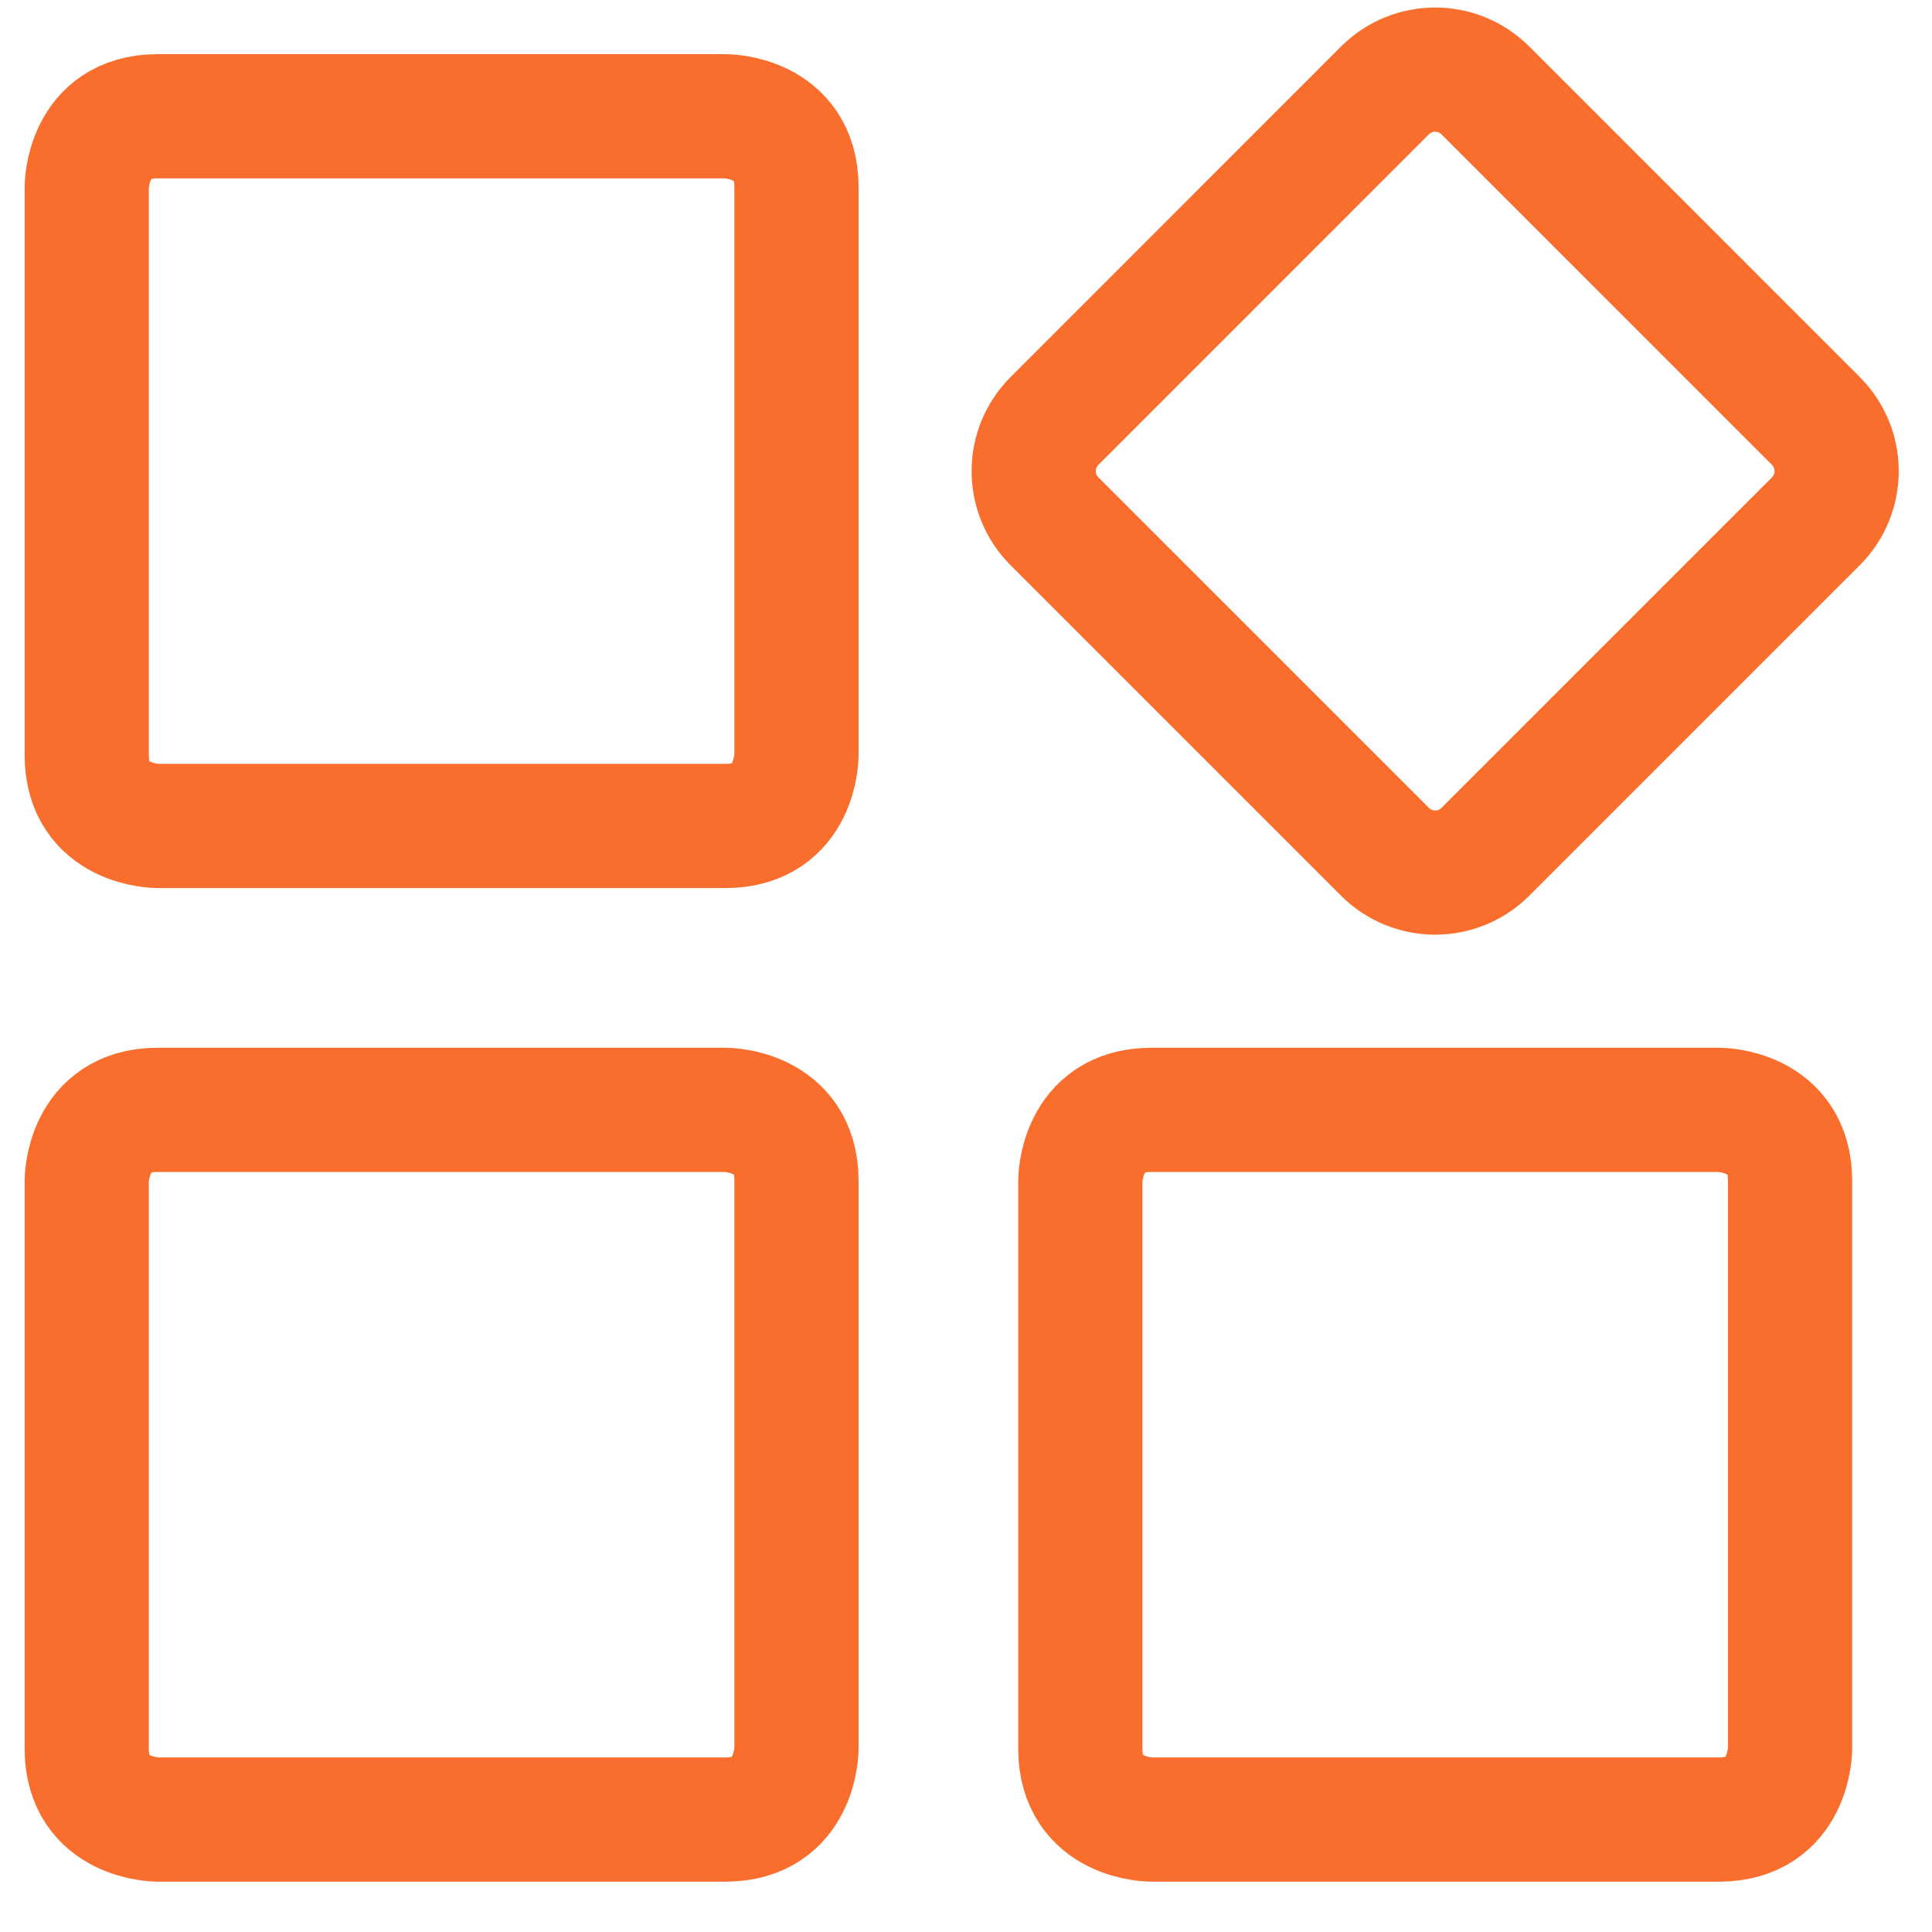
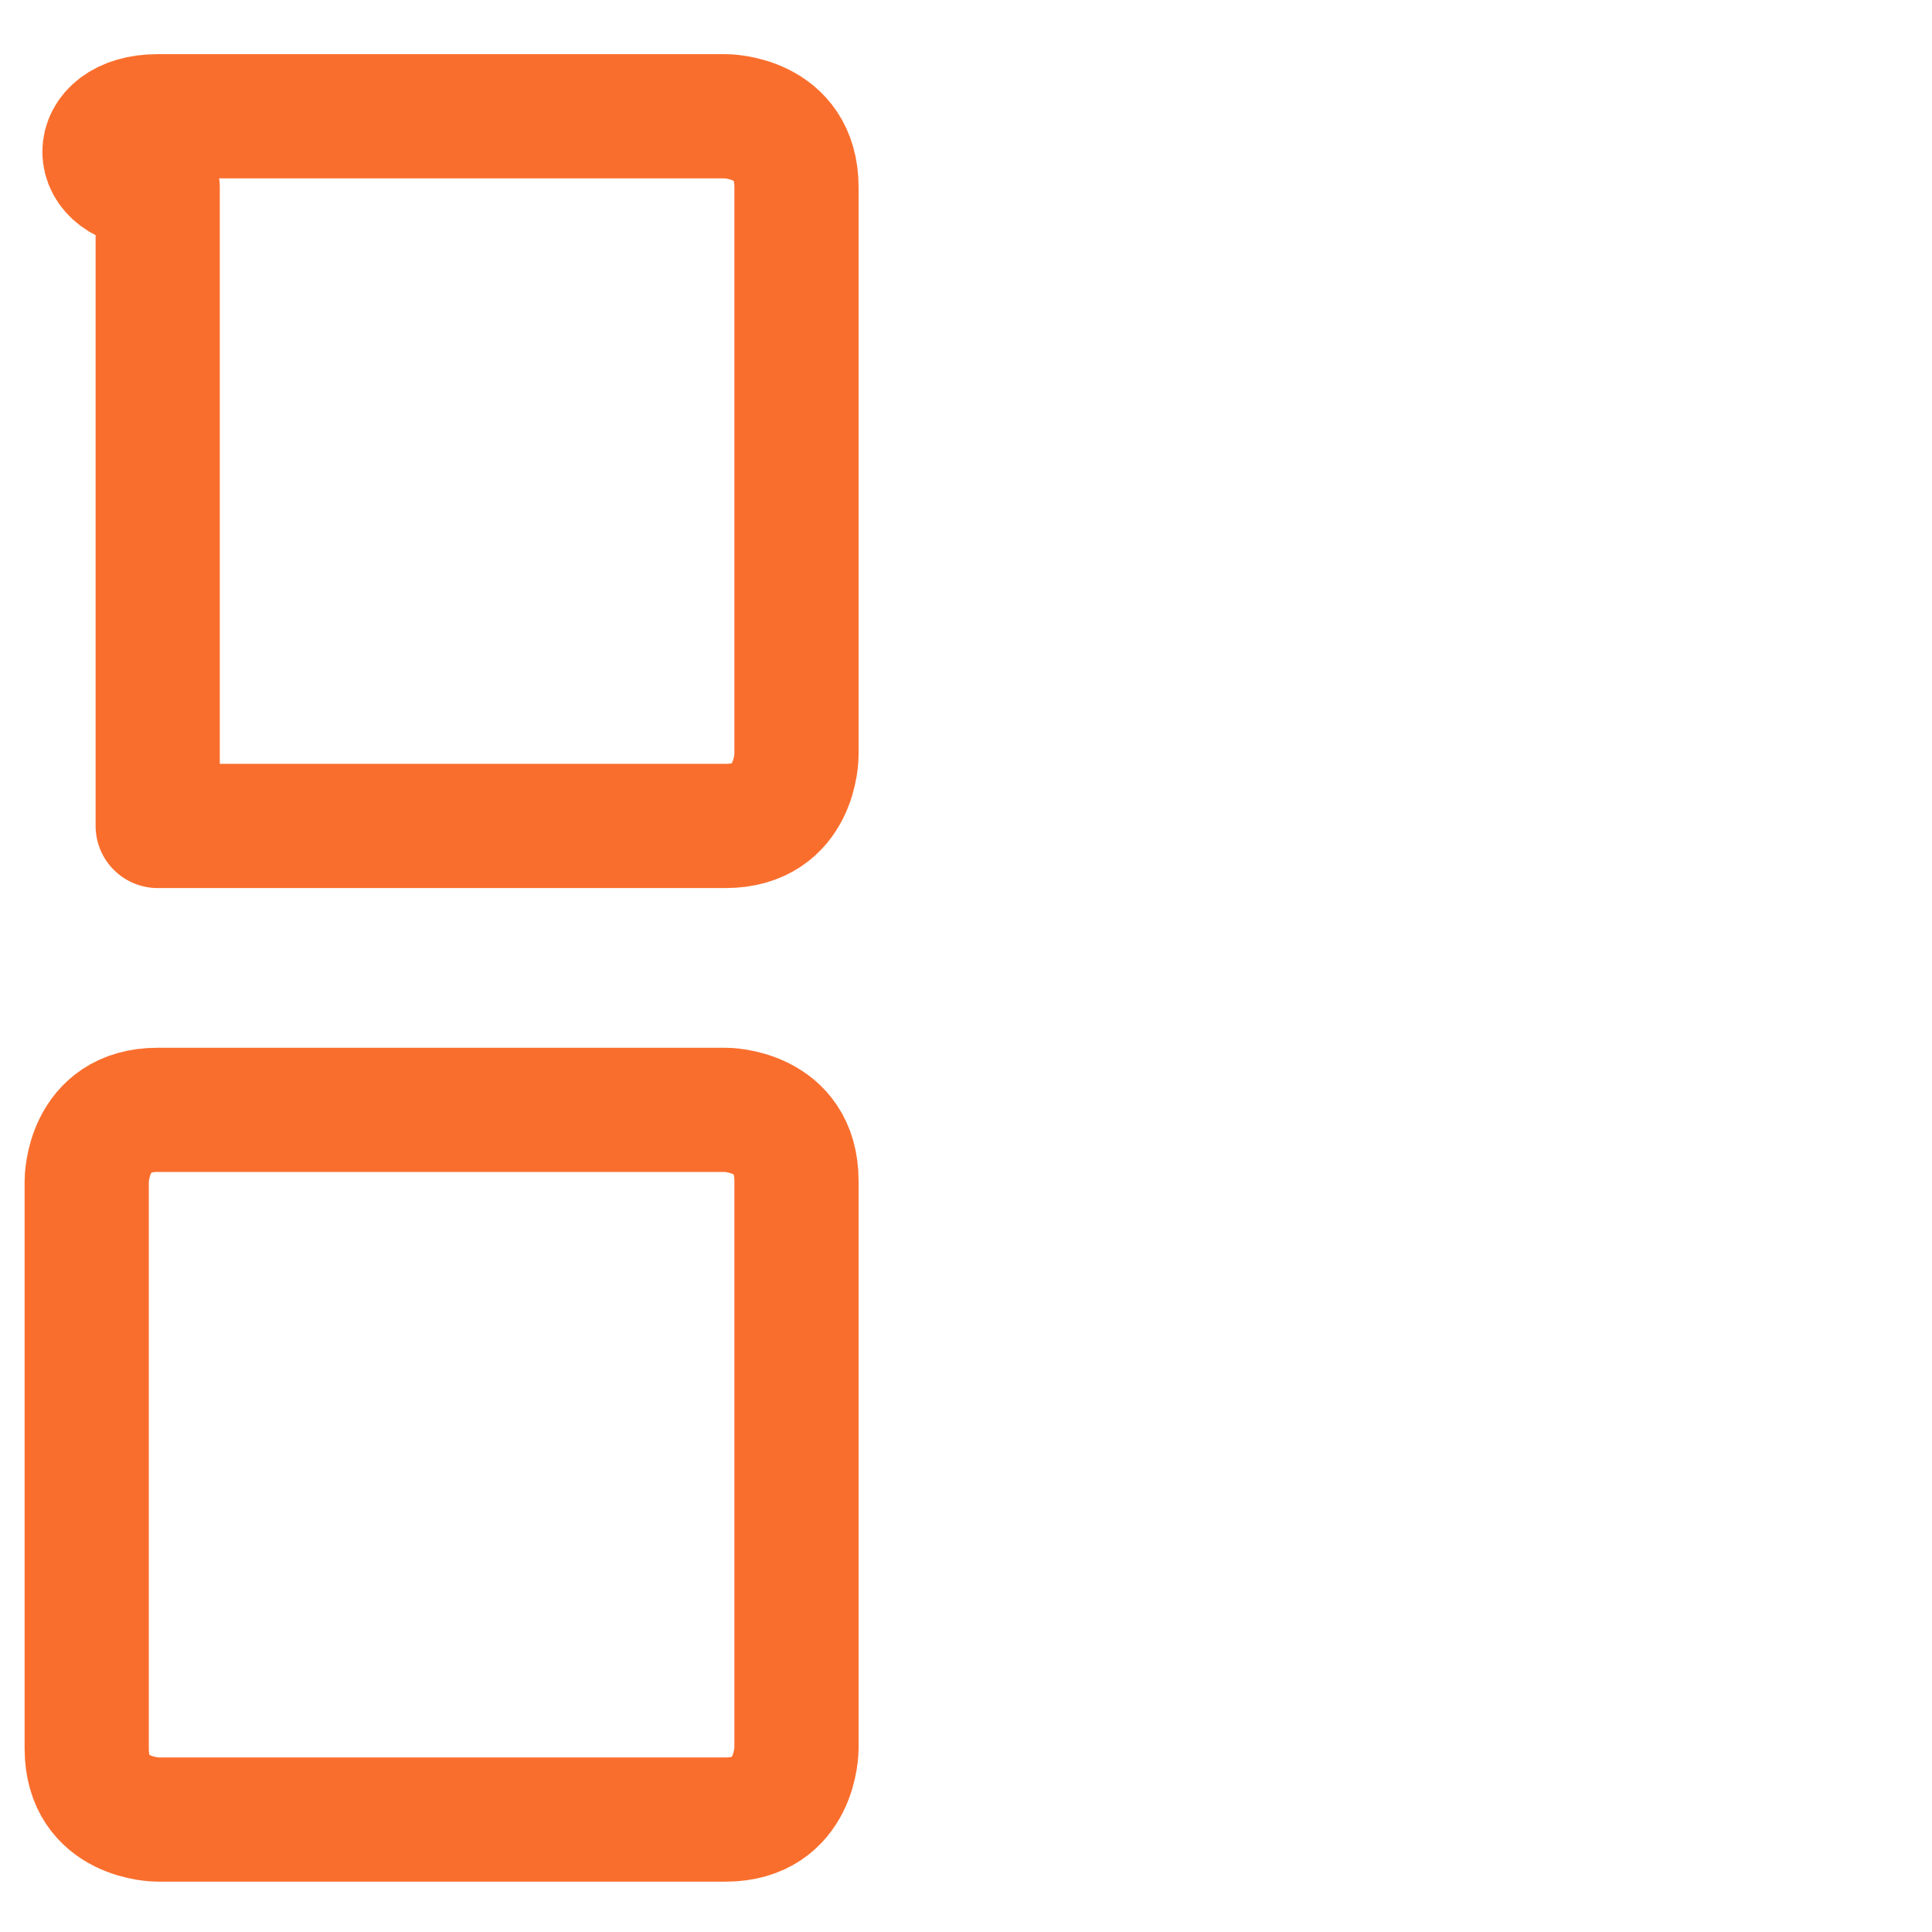
<svg xmlns="http://www.w3.org/2000/svg" width="35" height="35" viewBox="0 0 35 35" fill="none">
-   <path d="M2.857 2.106H13.143C13.143 2.106 14.429 2.106 14.429 3.392V13.678C14.429 13.678 14.429 14.963 13.143 14.963H2.857C2.857 14.963 1.571 14.963 1.571 13.678V3.392C1.571 3.392 1.571 2.106 2.857 2.106Z" stroke="#FA6E2D" stroke-width="2.25" stroke-linecap="round" stroke-linejoin="round" />
-   <path d="M19.103 9.444C18.601 8.942 18.601 8.128 19.103 7.626L25.09 1.638C25.593 1.136 26.407 1.136 26.909 1.638L32.896 7.626C33.398 8.128 33.398 8.942 32.896 9.444L26.909 15.431C26.407 15.933 25.593 15.933 25.09 15.431L19.103 9.444Z" stroke="#FA6E2D" stroke-width="2.25" stroke-linecap="round" stroke-linejoin="round" />
+   <path d="M2.857 2.106H13.143C13.143 2.106 14.429 2.106 14.429 3.392V13.678C14.429 13.678 14.429 14.963 13.143 14.963H2.857V3.392C1.571 3.392 1.571 2.106 2.857 2.106Z" stroke="#FA6E2D" stroke-width="2.25" stroke-linecap="round" stroke-linejoin="round" />
  <path d="M2.857 20.106H13.143C13.143 20.106 14.429 20.106 14.429 21.392V31.677C14.429 31.677 14.429 32.963 13.143 32.963H2.857C2.857 32.963 1.571 32.963 1.571 31.677V21.392C1.571 21.392 1.571 20.106 2.857 20.106Z" stroke="#FA6E2D" stroke-width="2.25" stroke-linecap="round" stroke-linejoin="round" />
-   <path d="M20.857 20.106H31.143C31.143 20.106 32.429 20.106 32.429 21.392V31.677C32.429 31.677 32.429 32.963 31.143 32.963H20.857C20.857 32.963 19.571 32.963 19.571 31.677V21.392C19.571 21.392 19.571 20.106 20.857 20.106Z" stroke="#FA6E2D" stroke-width="2.25" stroke-linecap="round" stroke-linejoin="round" />
</svg>